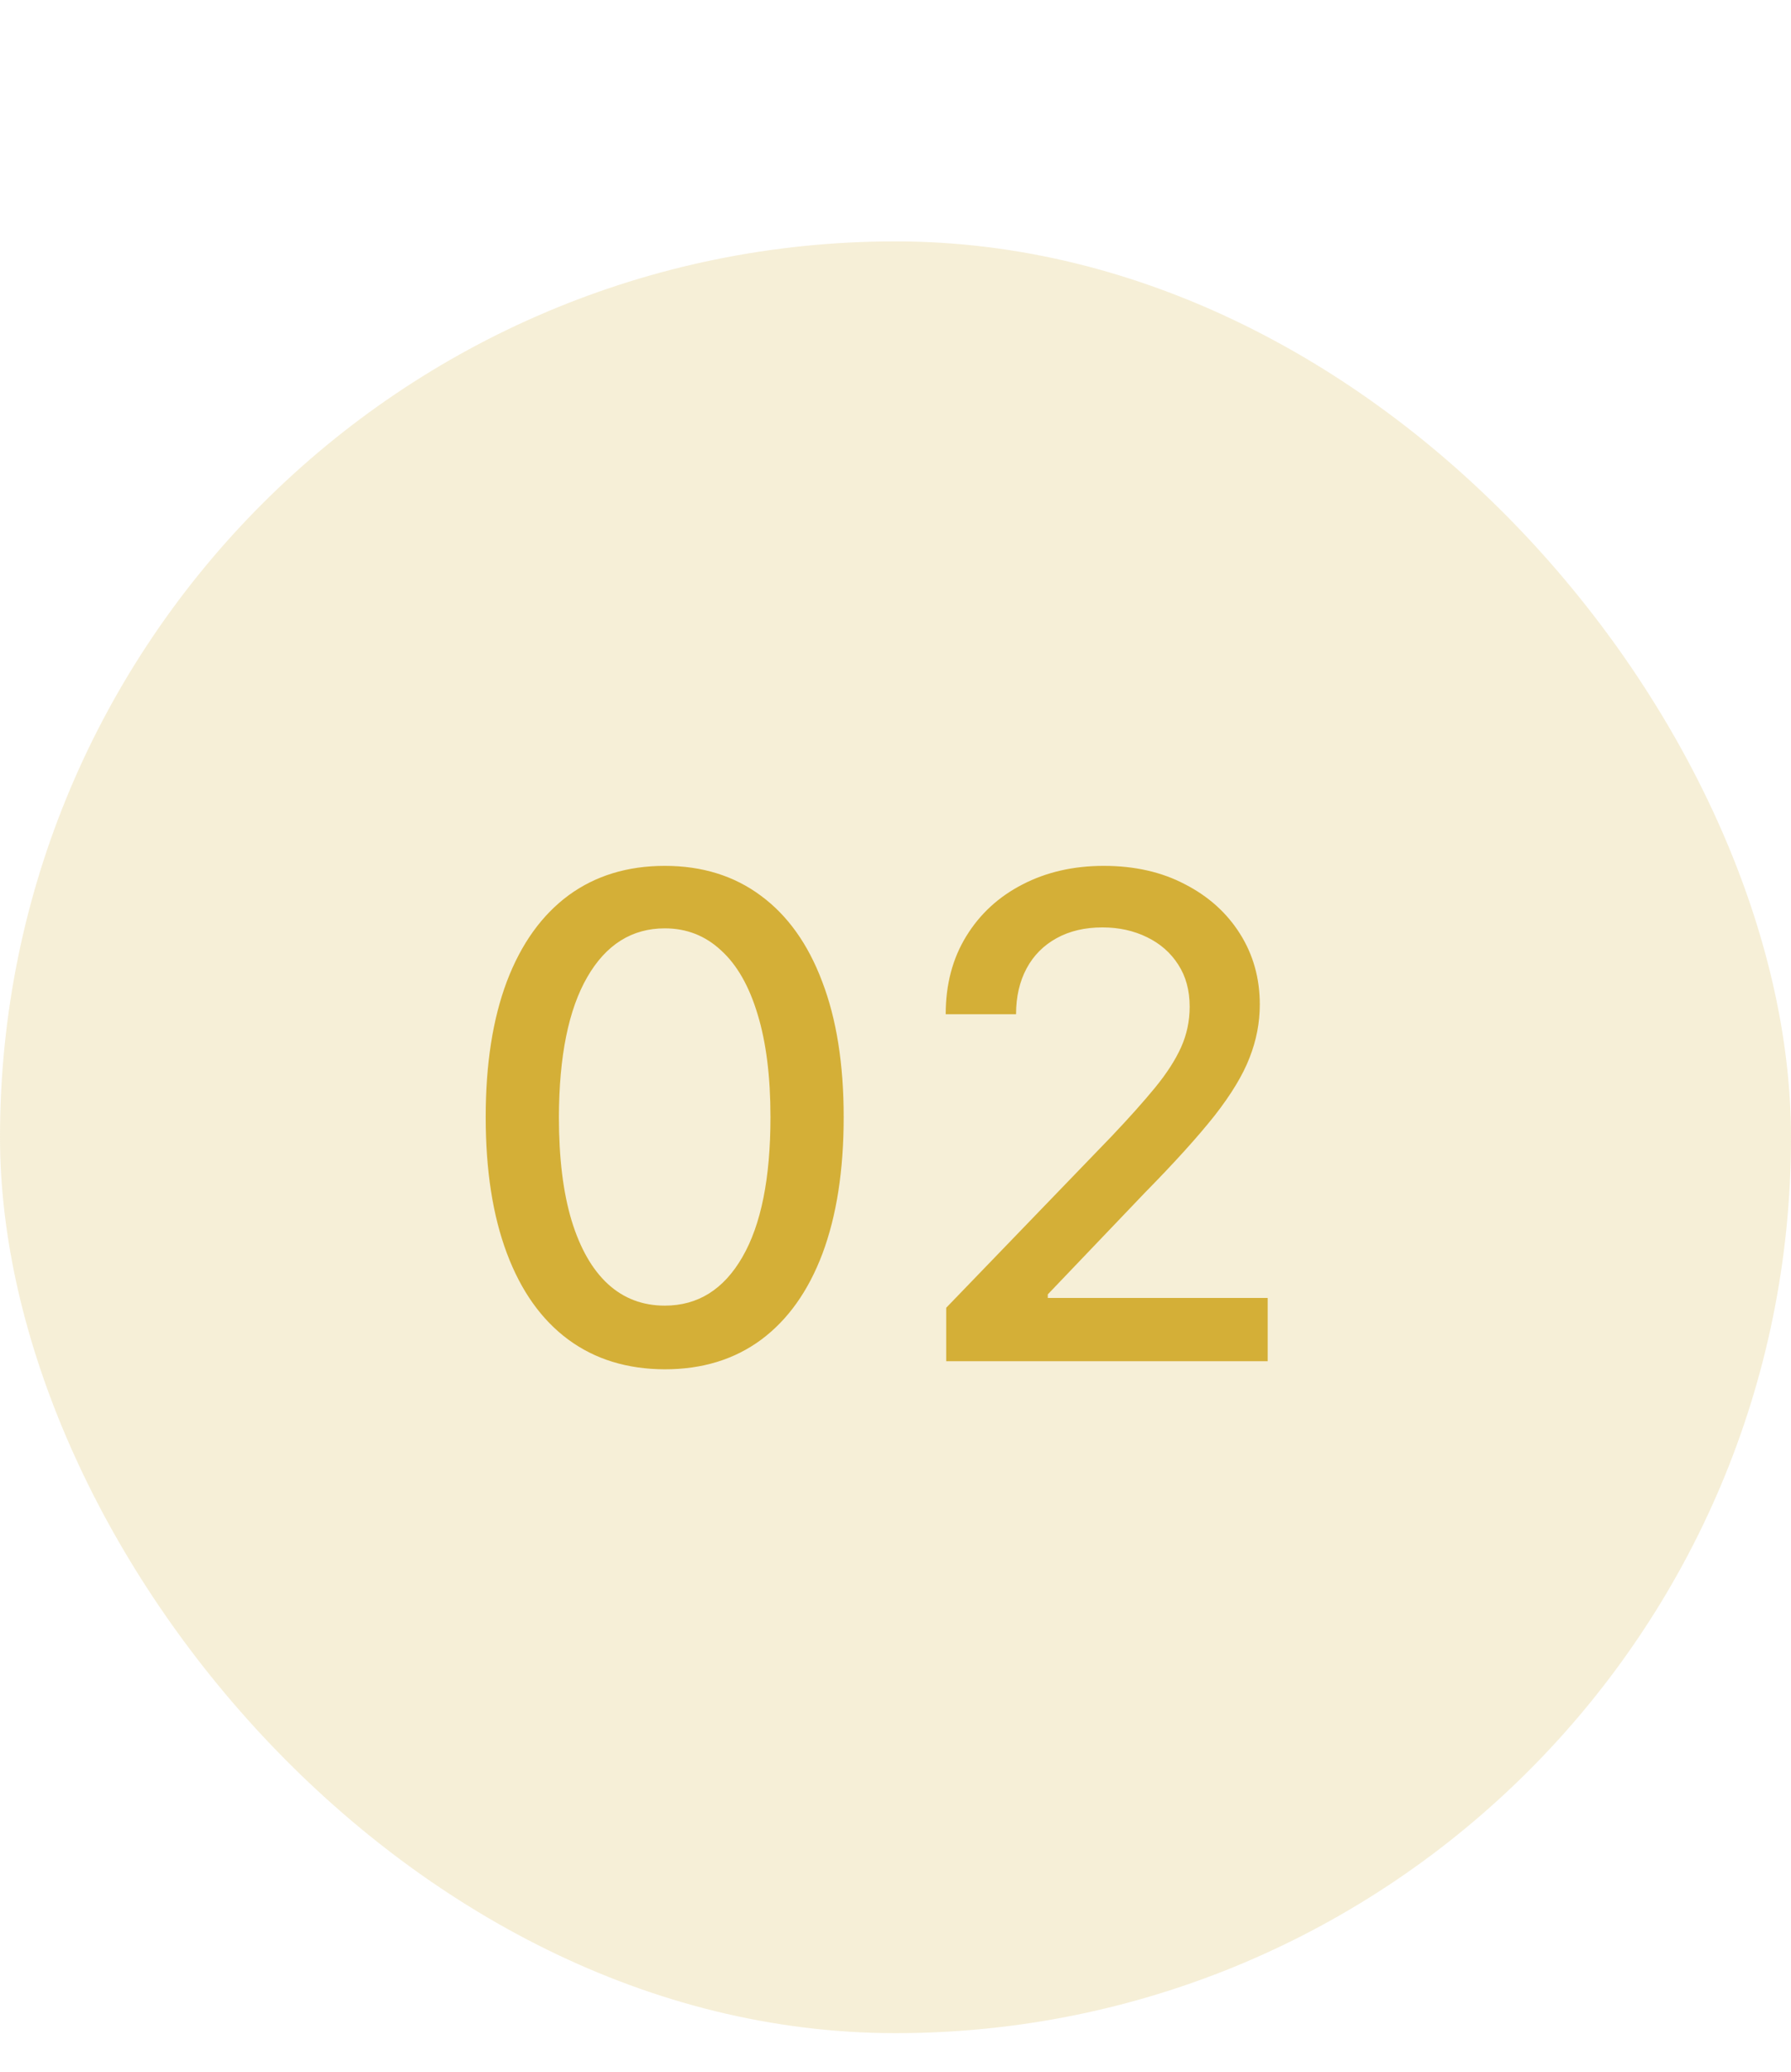
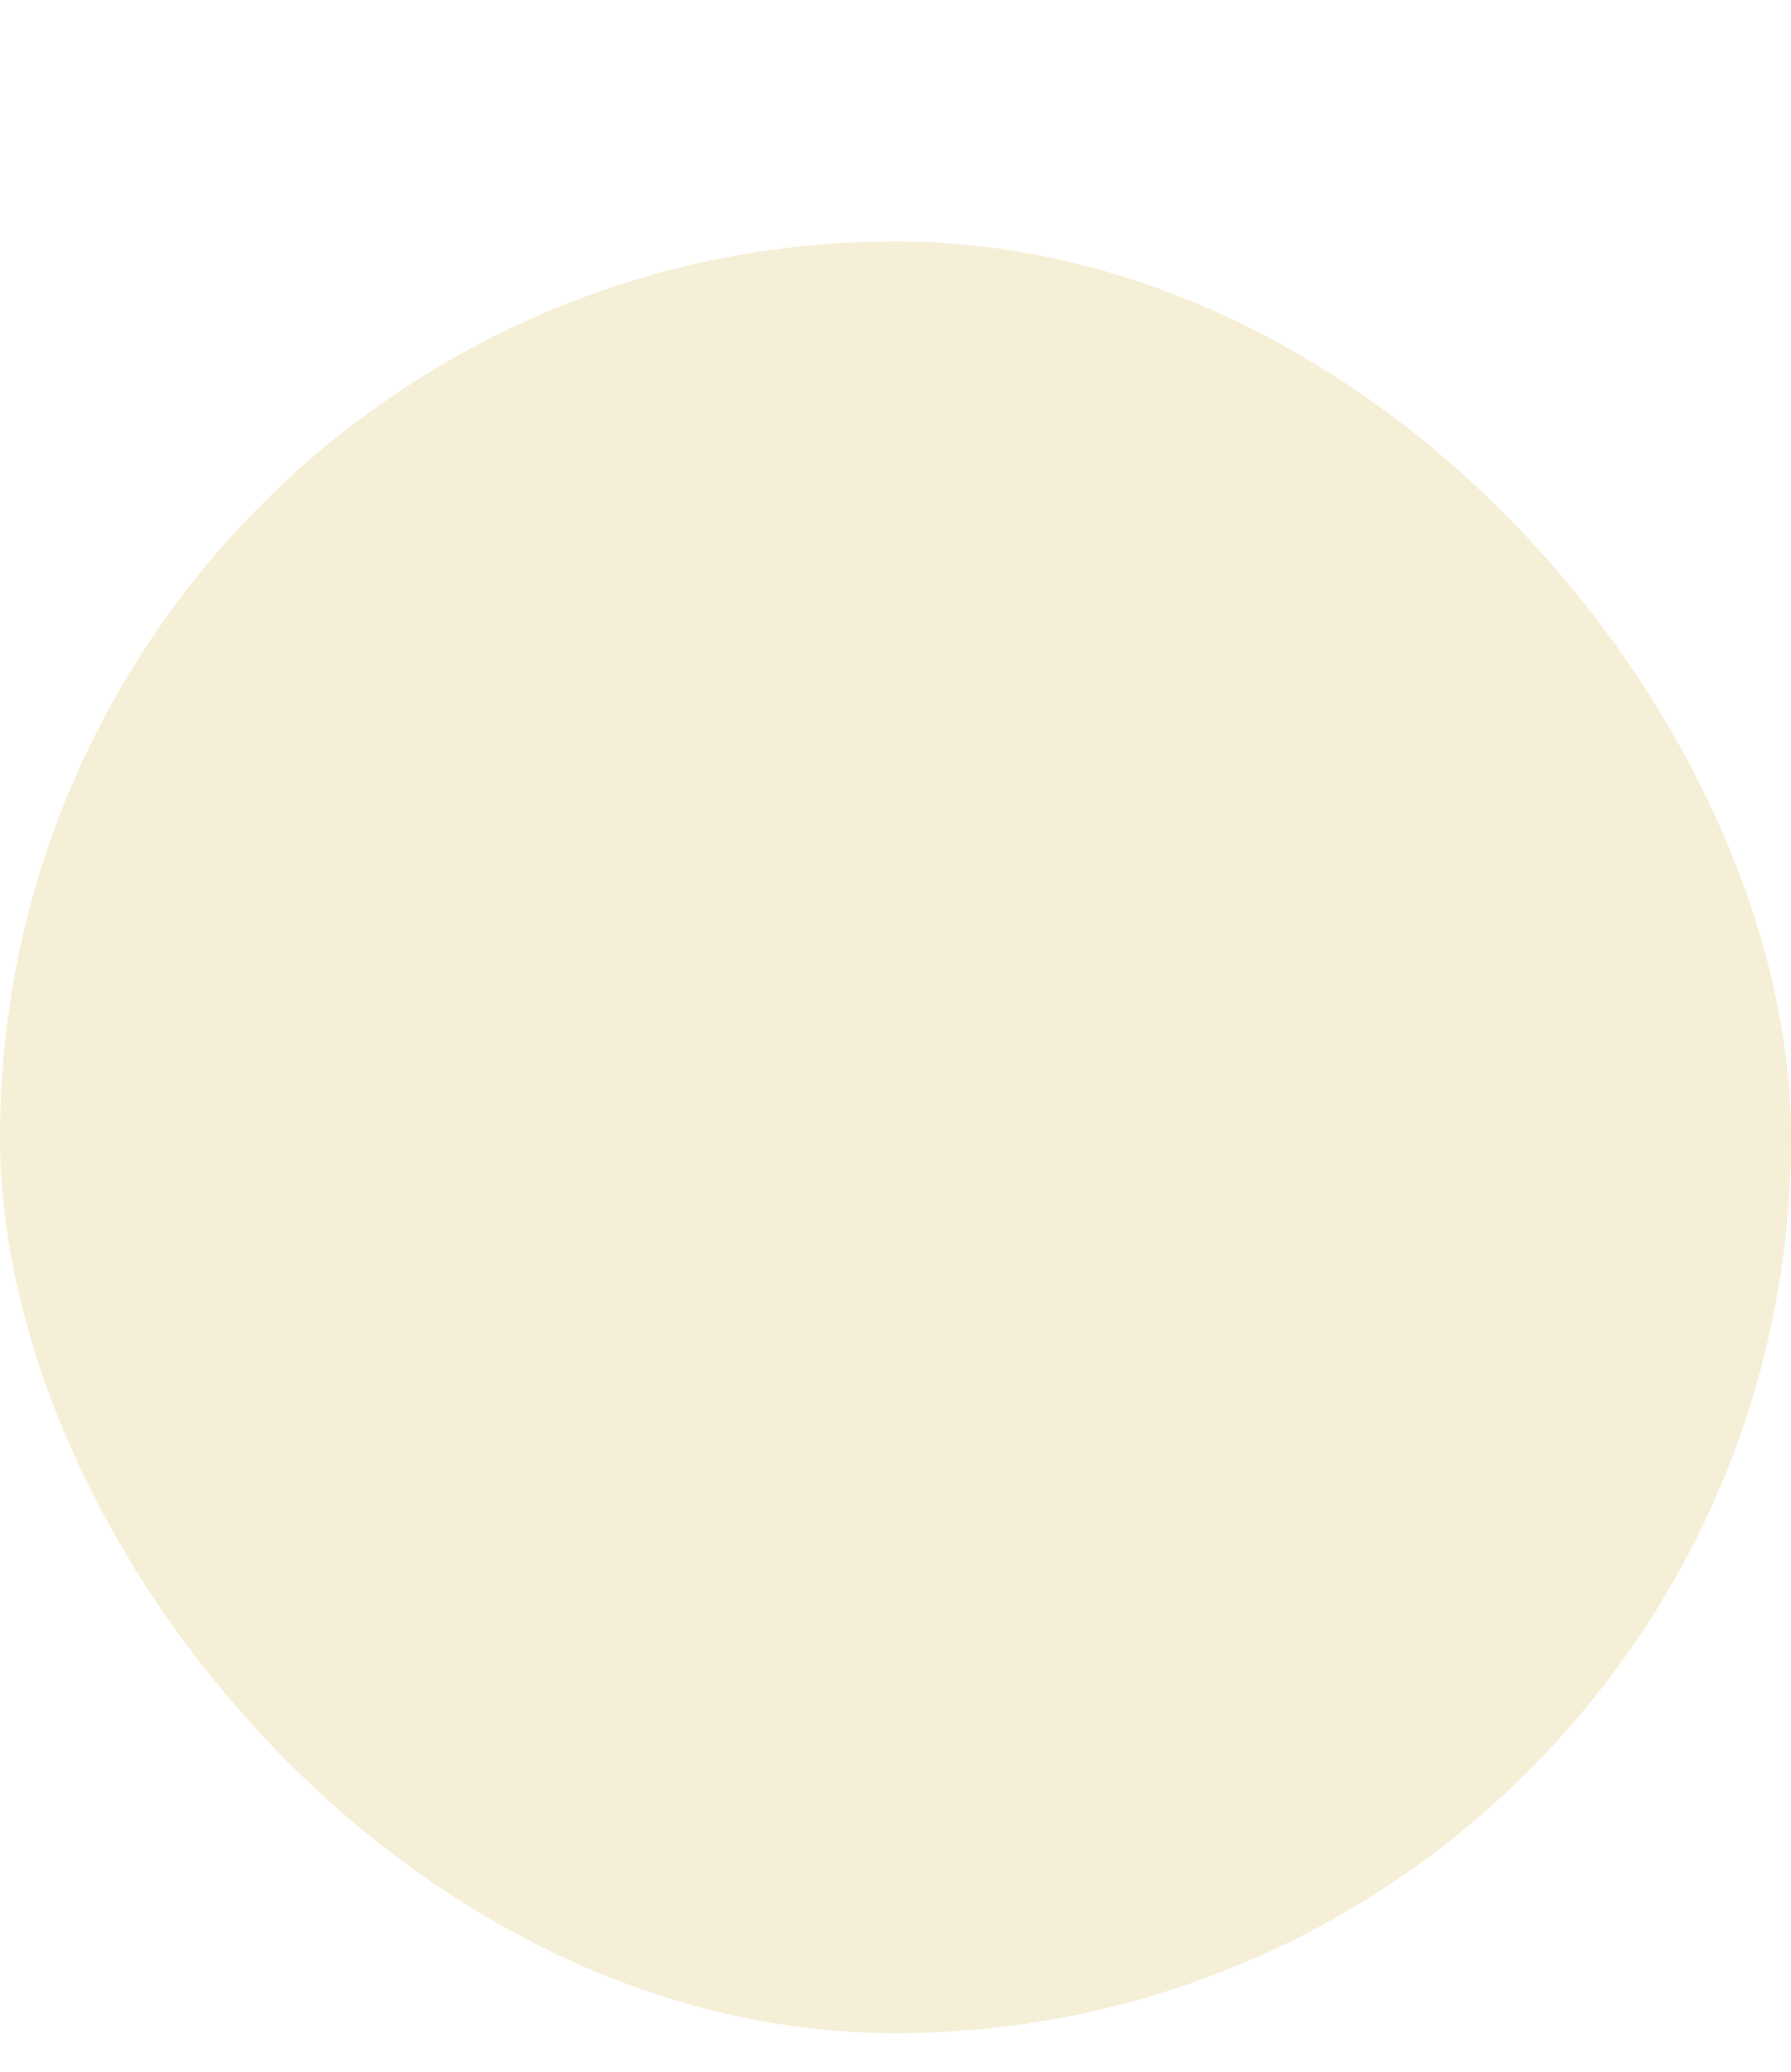
<svg xmlns="http://www.w3.org/2000/svg" fill="none" viewBox="0 0 32 37" height="37" width="32">
  <rect fill-opacity="0.2" fill="#D4AF37" rx="16" height="32" width="32" y="4.311" />
-   <path fill="#D4AF37" d="M11.878 24.455C11.204 24.453 10.629 24.275 10.152 23.923C9.675 23.57 9.31 23.058 9.057 22.384C8.804 21.711 8.678 20.9 8.678 19.951C8.678 19.005 8.804 18.197 9.057 17.526C9.312 16.856 9.679 16.345 10.156 15.992C10.636 15.64 11.21 15.464 11.878 15.464C12.546 15.464 13.118 15.642 13.595 15.997C14.072 16.349 14.438 16.86 14.69 17.531C14.946 18.198 15.074 19.005 15.074 19.951C15.074 20.903 14.947 21.715 14.695 22.389C14.442 23.059 14.077 23.572 13.599 23.927C13.122 24.279 12.548 24.455 11.878 24.455ZM11.878 23.318C12.469 23.318 12.93 23.029 13.263 22.453C13.598 21.876 13.766 21.042 13.766 19.951C13.766 19.227 13.689 18.614 13.536 18.114C13.385 17.612 13.168 17.231 12.883 16.973C12.602 16.711 12.267 16.58 11.878 16.58C11.29 16.58 10.828 16.87 10.493 17.45C10.158 18.029 9.989 18.863 9.986 19.951C9.986 20.678 10.061 21.294 10.212 21.796C10.365 22.296 10.582 22.676 10.864 22.934C11.145 23.19 11.483 23.318 11.878 23.318ZM16.906 24.311V23.356L19.859 20.296C20.174 19.964 20.434 19.673 20.639 19.423C20.846 19.17 21.001 18.93 21.103 18.703C21.205 18.475 21.256 18.234 21.256 17.978C21.256 17.688 21.188 17.438 21.052 17.228C20.916 17.015 20.729 16.852 20.494 16.738C20.258 16.622 19.992 16.563 19.697 16.563C19.384 16.563 19.111 16.627 18.879 16.755C18.646 16.883 18.467 17.063 18.342 17.296C18.217 17.529 18.154 17.802 18.154 18.114H16.897C16.897 17.583 17.019 17.119 17.264 16.721C17.508 16.323 17.843 16.015 18.269 15.796C18.695 15.575 19.18 15.464 19.722 15.464C20.271 15.464 20.754 15.573 21.171 15.792C21.592 16.008 21.92 16.303 22.156 16.678C22.391 17.051 22.509 17.471 22.509 17.94C22.509 18.264 22.448 18.58 22.326 18.89C22.207 19.2 21.998 19.545 21.7 19.926C21.401 20.303 20.986 20.762 20.455 21.302L18.721 23.117V23.181H22.65V24.311H16.906Z" />
</svg>